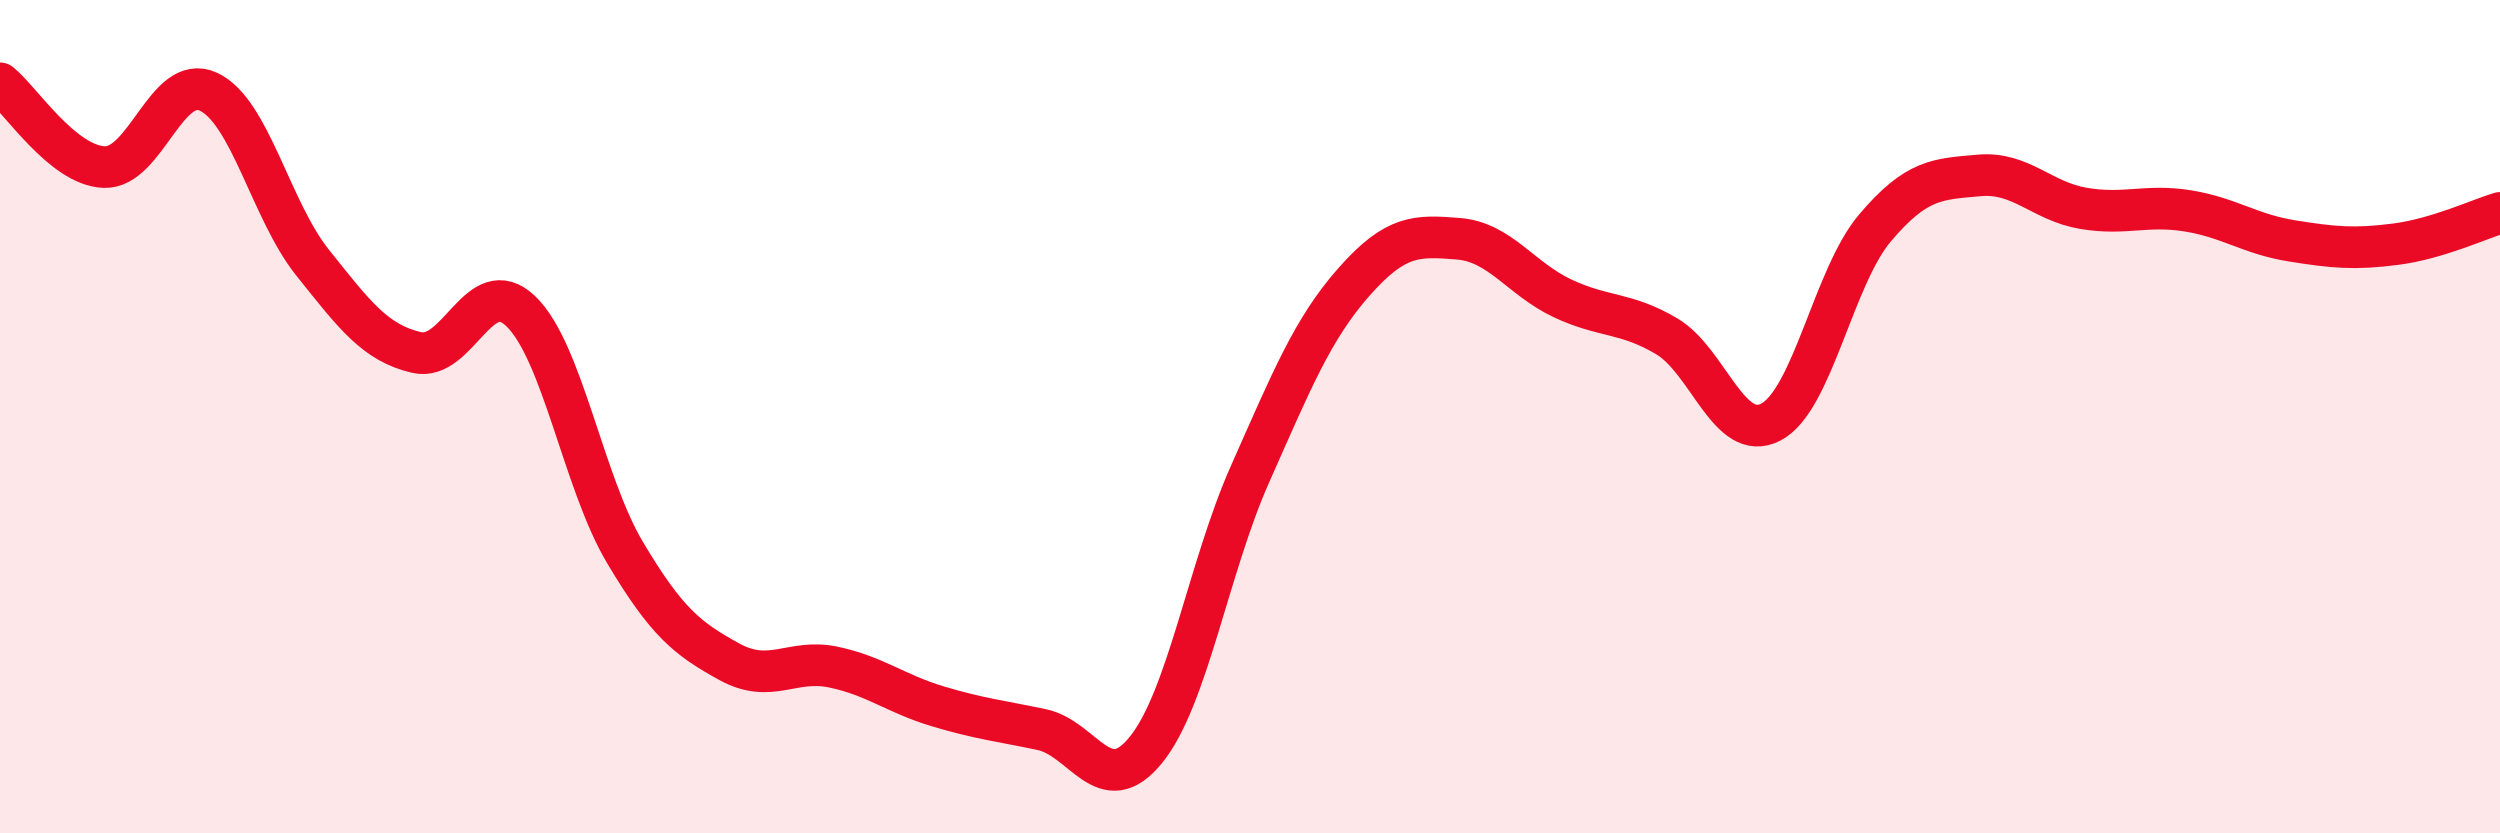
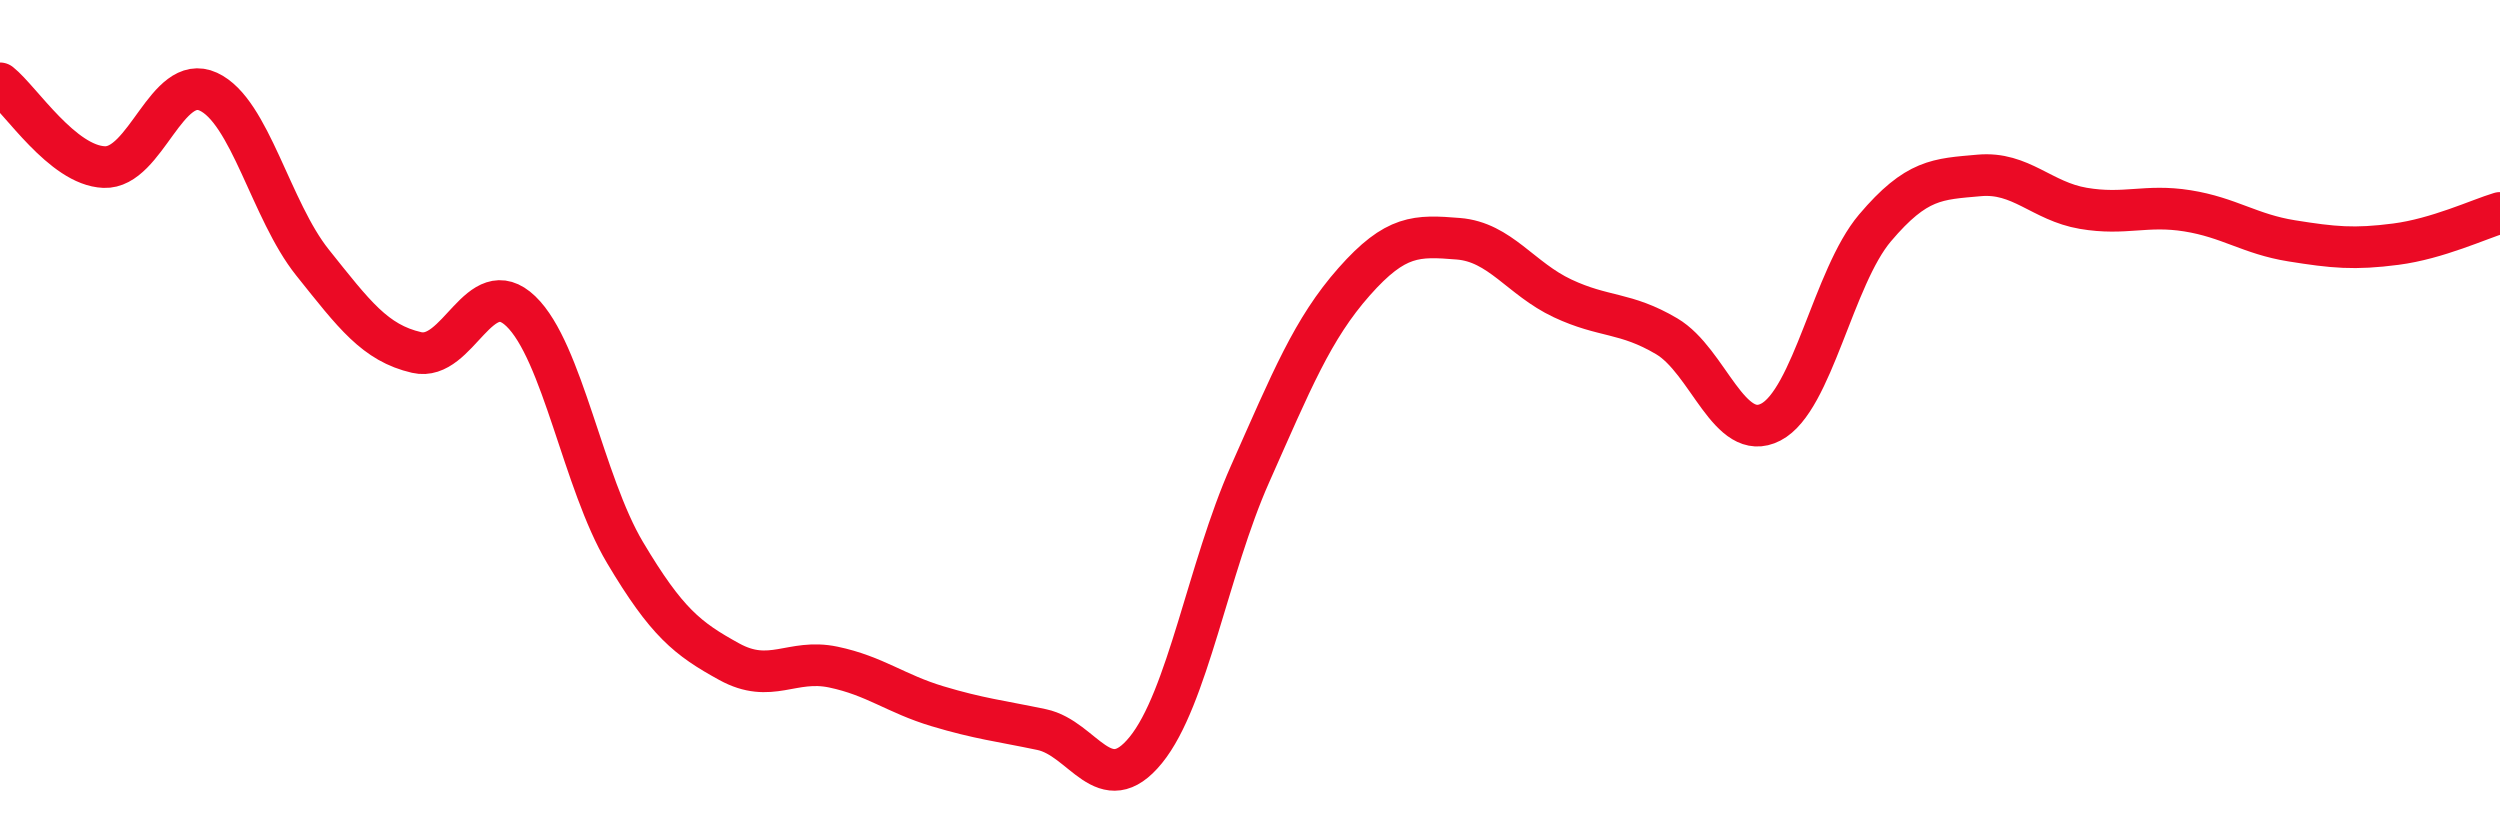
<svg xmlns="http://www.w3.org/2000/svg" width="60" height="20" viewBox="0 0 60 20">
-   <path d="M 0,2 C 0.5,2.4 1.5,3.97 2.5,4.01 C 3.5,4.05 4,1.74 5,2.2 C 6,2.66 6.5,5.05 7.5,6.3 C 8.5,7.55 9,8.23 10,8.46 C 11,8.69 11.5,6.51 12.5,7.47 C 13.5,8.43 14,11.58 15,13.26 C 16,14.94 16.5,15.33 17.5,15.88 C 18.5,16.43 19,15.8 20,16.01 C 21,16.22 21.5,16.65 22.5,16.95 C 23.5,17.25 24,17.3 25,17.51 C 26,17.72 26.5,19.23 27.5,18 C 28.5,16.77 29,13.63 30,11.38 C 31,9.13 31.5,7.89 32.5,6.76 C 33.5,5.63 34,5.65 35,5.73 C 36,5.81 36.5,6.69 37.5,7.16 C 38.5,7.63 39,7.48 40,8.07 C 41,8.66 41.5,10.65 42.5,10.13 C 43.5,9.61 44,6.65 45,5.47 C 46,4.29 46.5,4.3 47.5,4.21 C 48.5,4.12 49,4.83 50,5 C 51,5.17 51.5,4.9 52.5,5.06 C 53.5,5.22 54,5.62 55,5.78 C 56,5.94 56.5,5.99 57.5,5.86 C 58.5,5.73 59.5,5.26 60,5.11L60 20L0 20Z" fill="#EB0A25" opacity="0.1" stroke-linecap="round" stroke-linejoin="round" />
  <path d="M 0,2 C 0.5,2.4 1.5,3.97 2.5,4.01 C 3.5,4.05 4,1.74 5,2.2 C 6,2.66 6.5,5.05 7.5,6.3 C 8.5,7.55 9,8.23 10,8.46 C 11,8.69 11.5,6.51 12.5,7.47 C 13.5,8.43 14,11.58 15,13.26 C 16,14.94 16.5,15.33 17.5,15.88 C 18.5,16.43 19,15.8 20,16.01 C 21,16.22 21.5,16.65 22.5,16.95 C 23.5,17.25 24,17.3 25,17.51 C 26,17.72 26.5,19.23 27.5,18 C 28.5,16.77 29,13.63 30,11.38 C 31,9.13 31.5,7.89 32.5,6.76 C 33.5,5.63 34,5.65 35,5.73 C 36,5.81 36.5,6.69 37.5,7.16 C 38.5,7.63 39,7.48 40,8.07 C 41,8.66 41.5,10.65 42.5,10.13 C 43.5,9.61 44,6.65 45,5.47 C 46,4.29 46.5,4.3 47.5,4.21 C 48.5,4.12 49,4.83 50,5 C 51,5.17 51.5,4.9 52.5,5.06 C 53.5,5.22 54,5.62 55,5.78 C 56,5.94 56.5,5.99 57.5,5.86 C 58.5,5.73 59.5,5.26 60,5.11" stroke="#EB0A25" stroke-width="1" fill="none" stroke-linecap="round" stroke-linejoin="round" />
</svg>